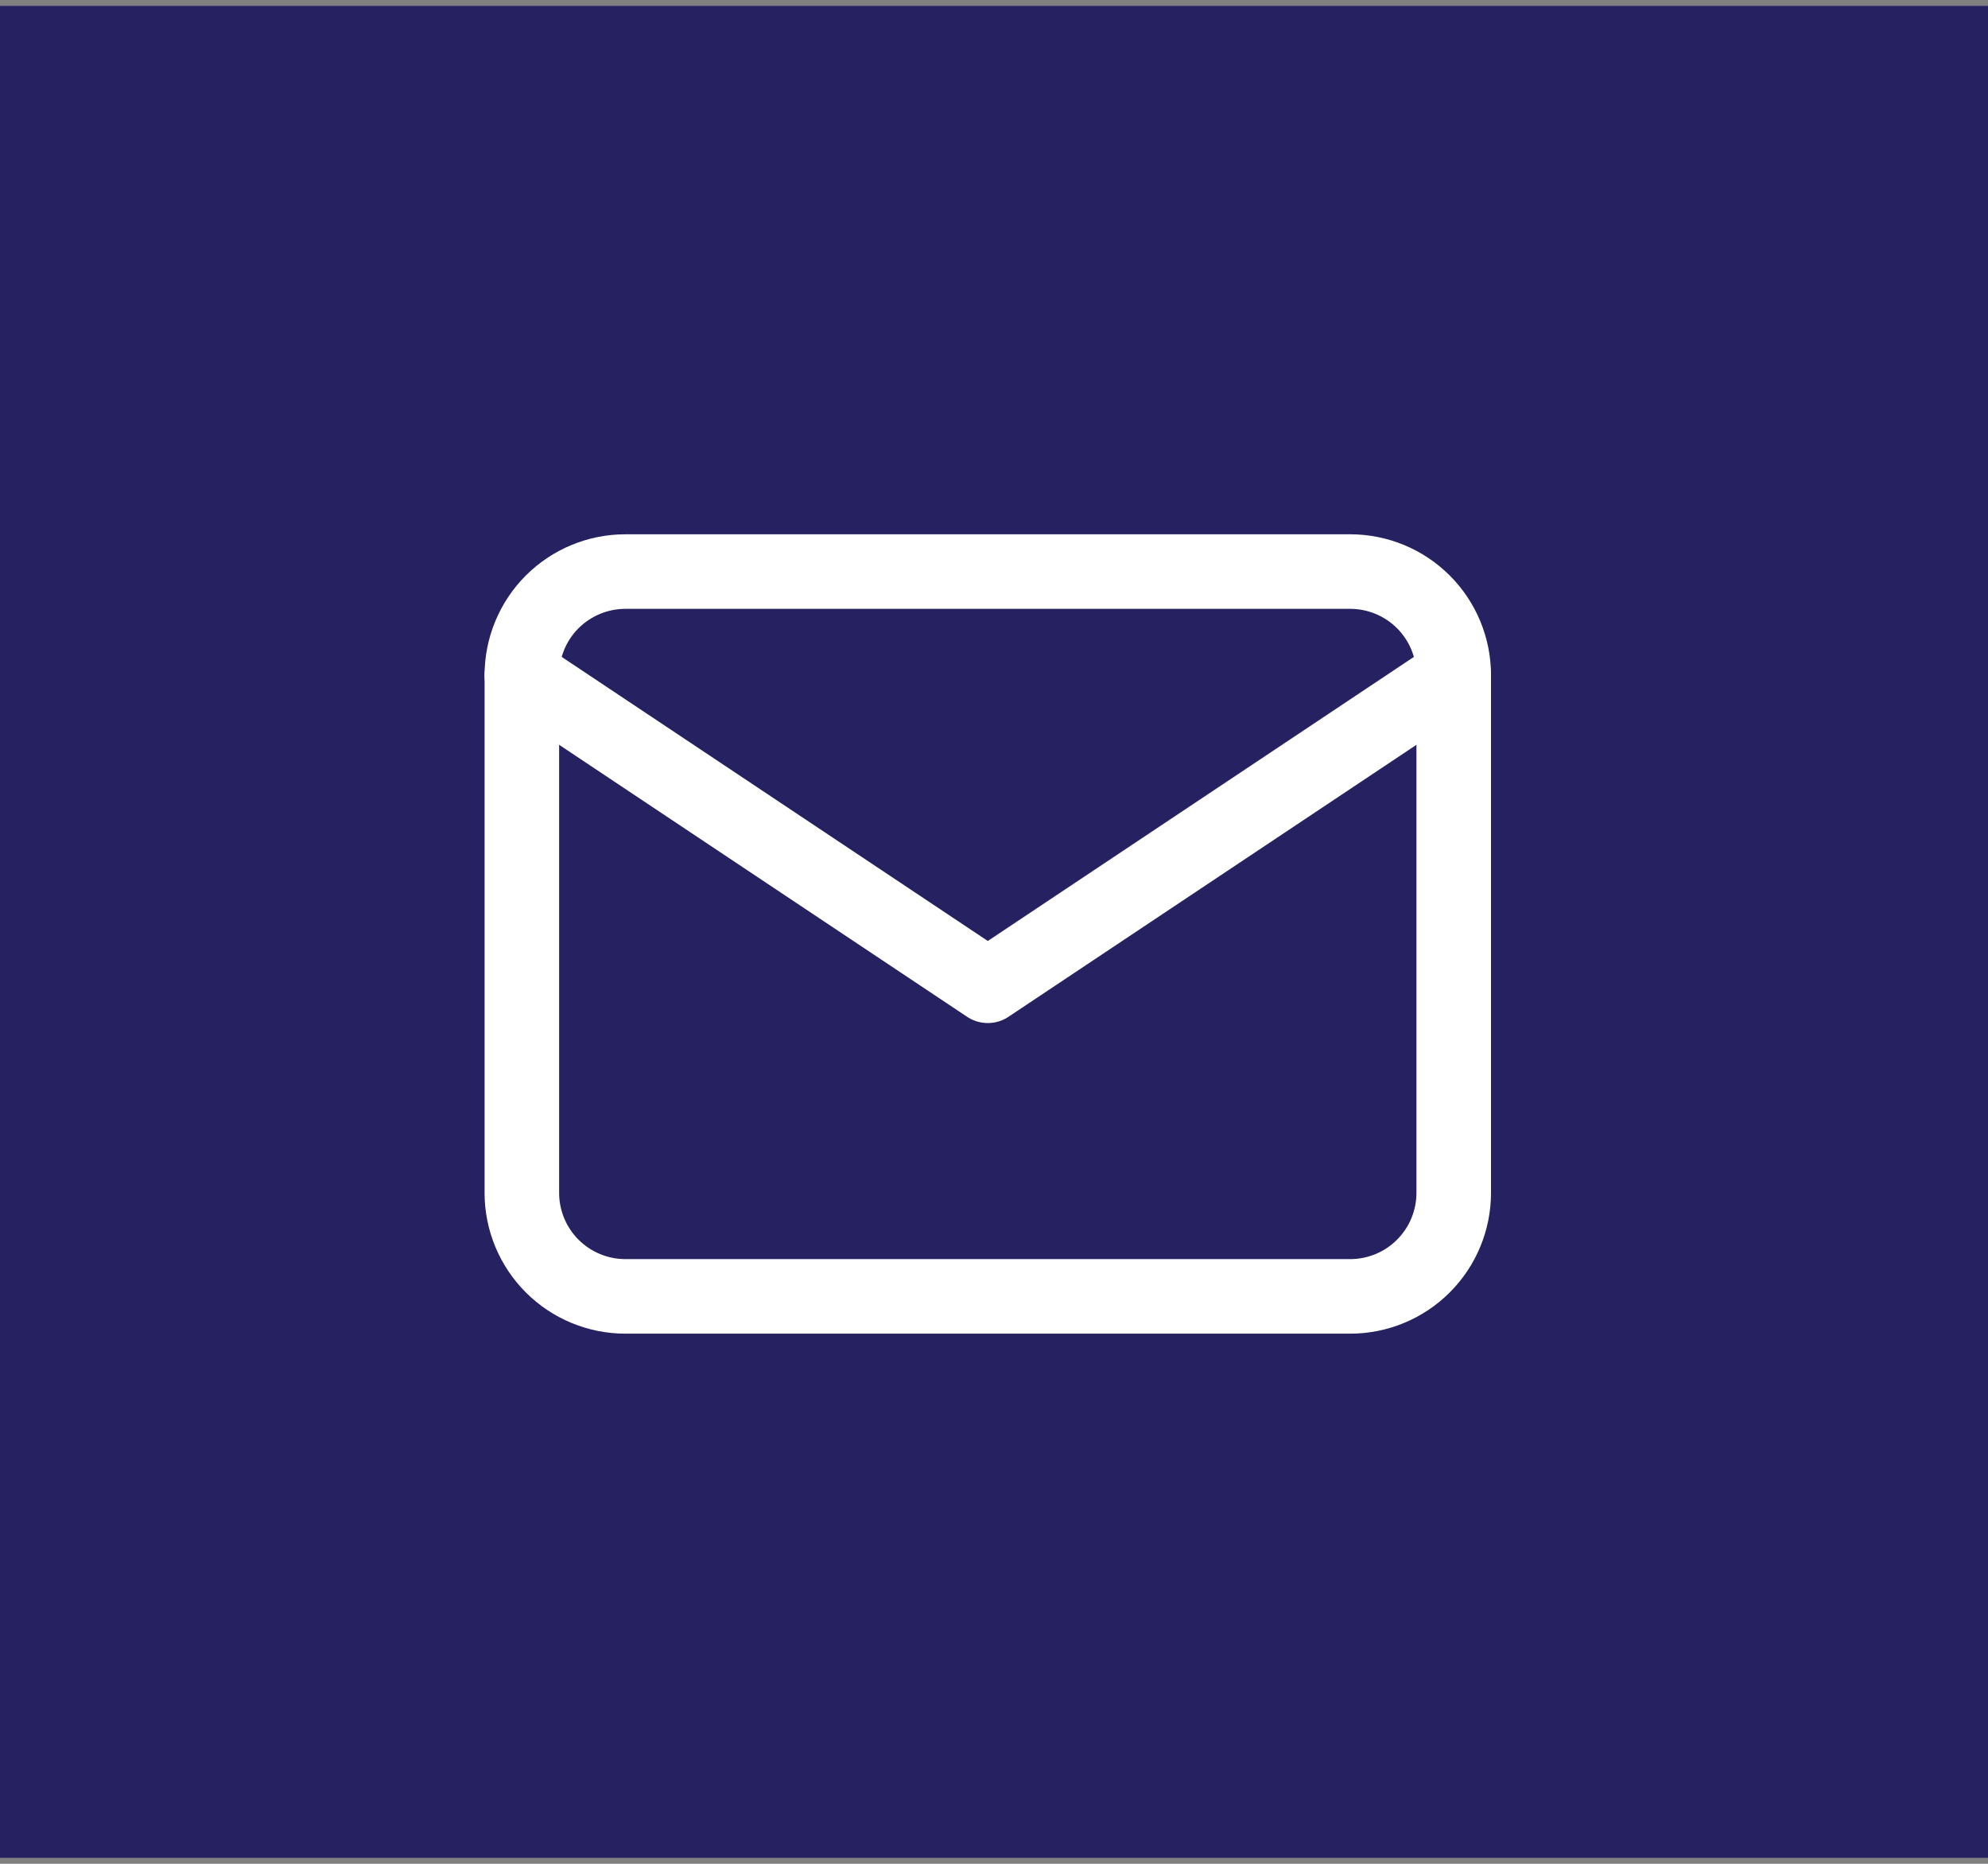
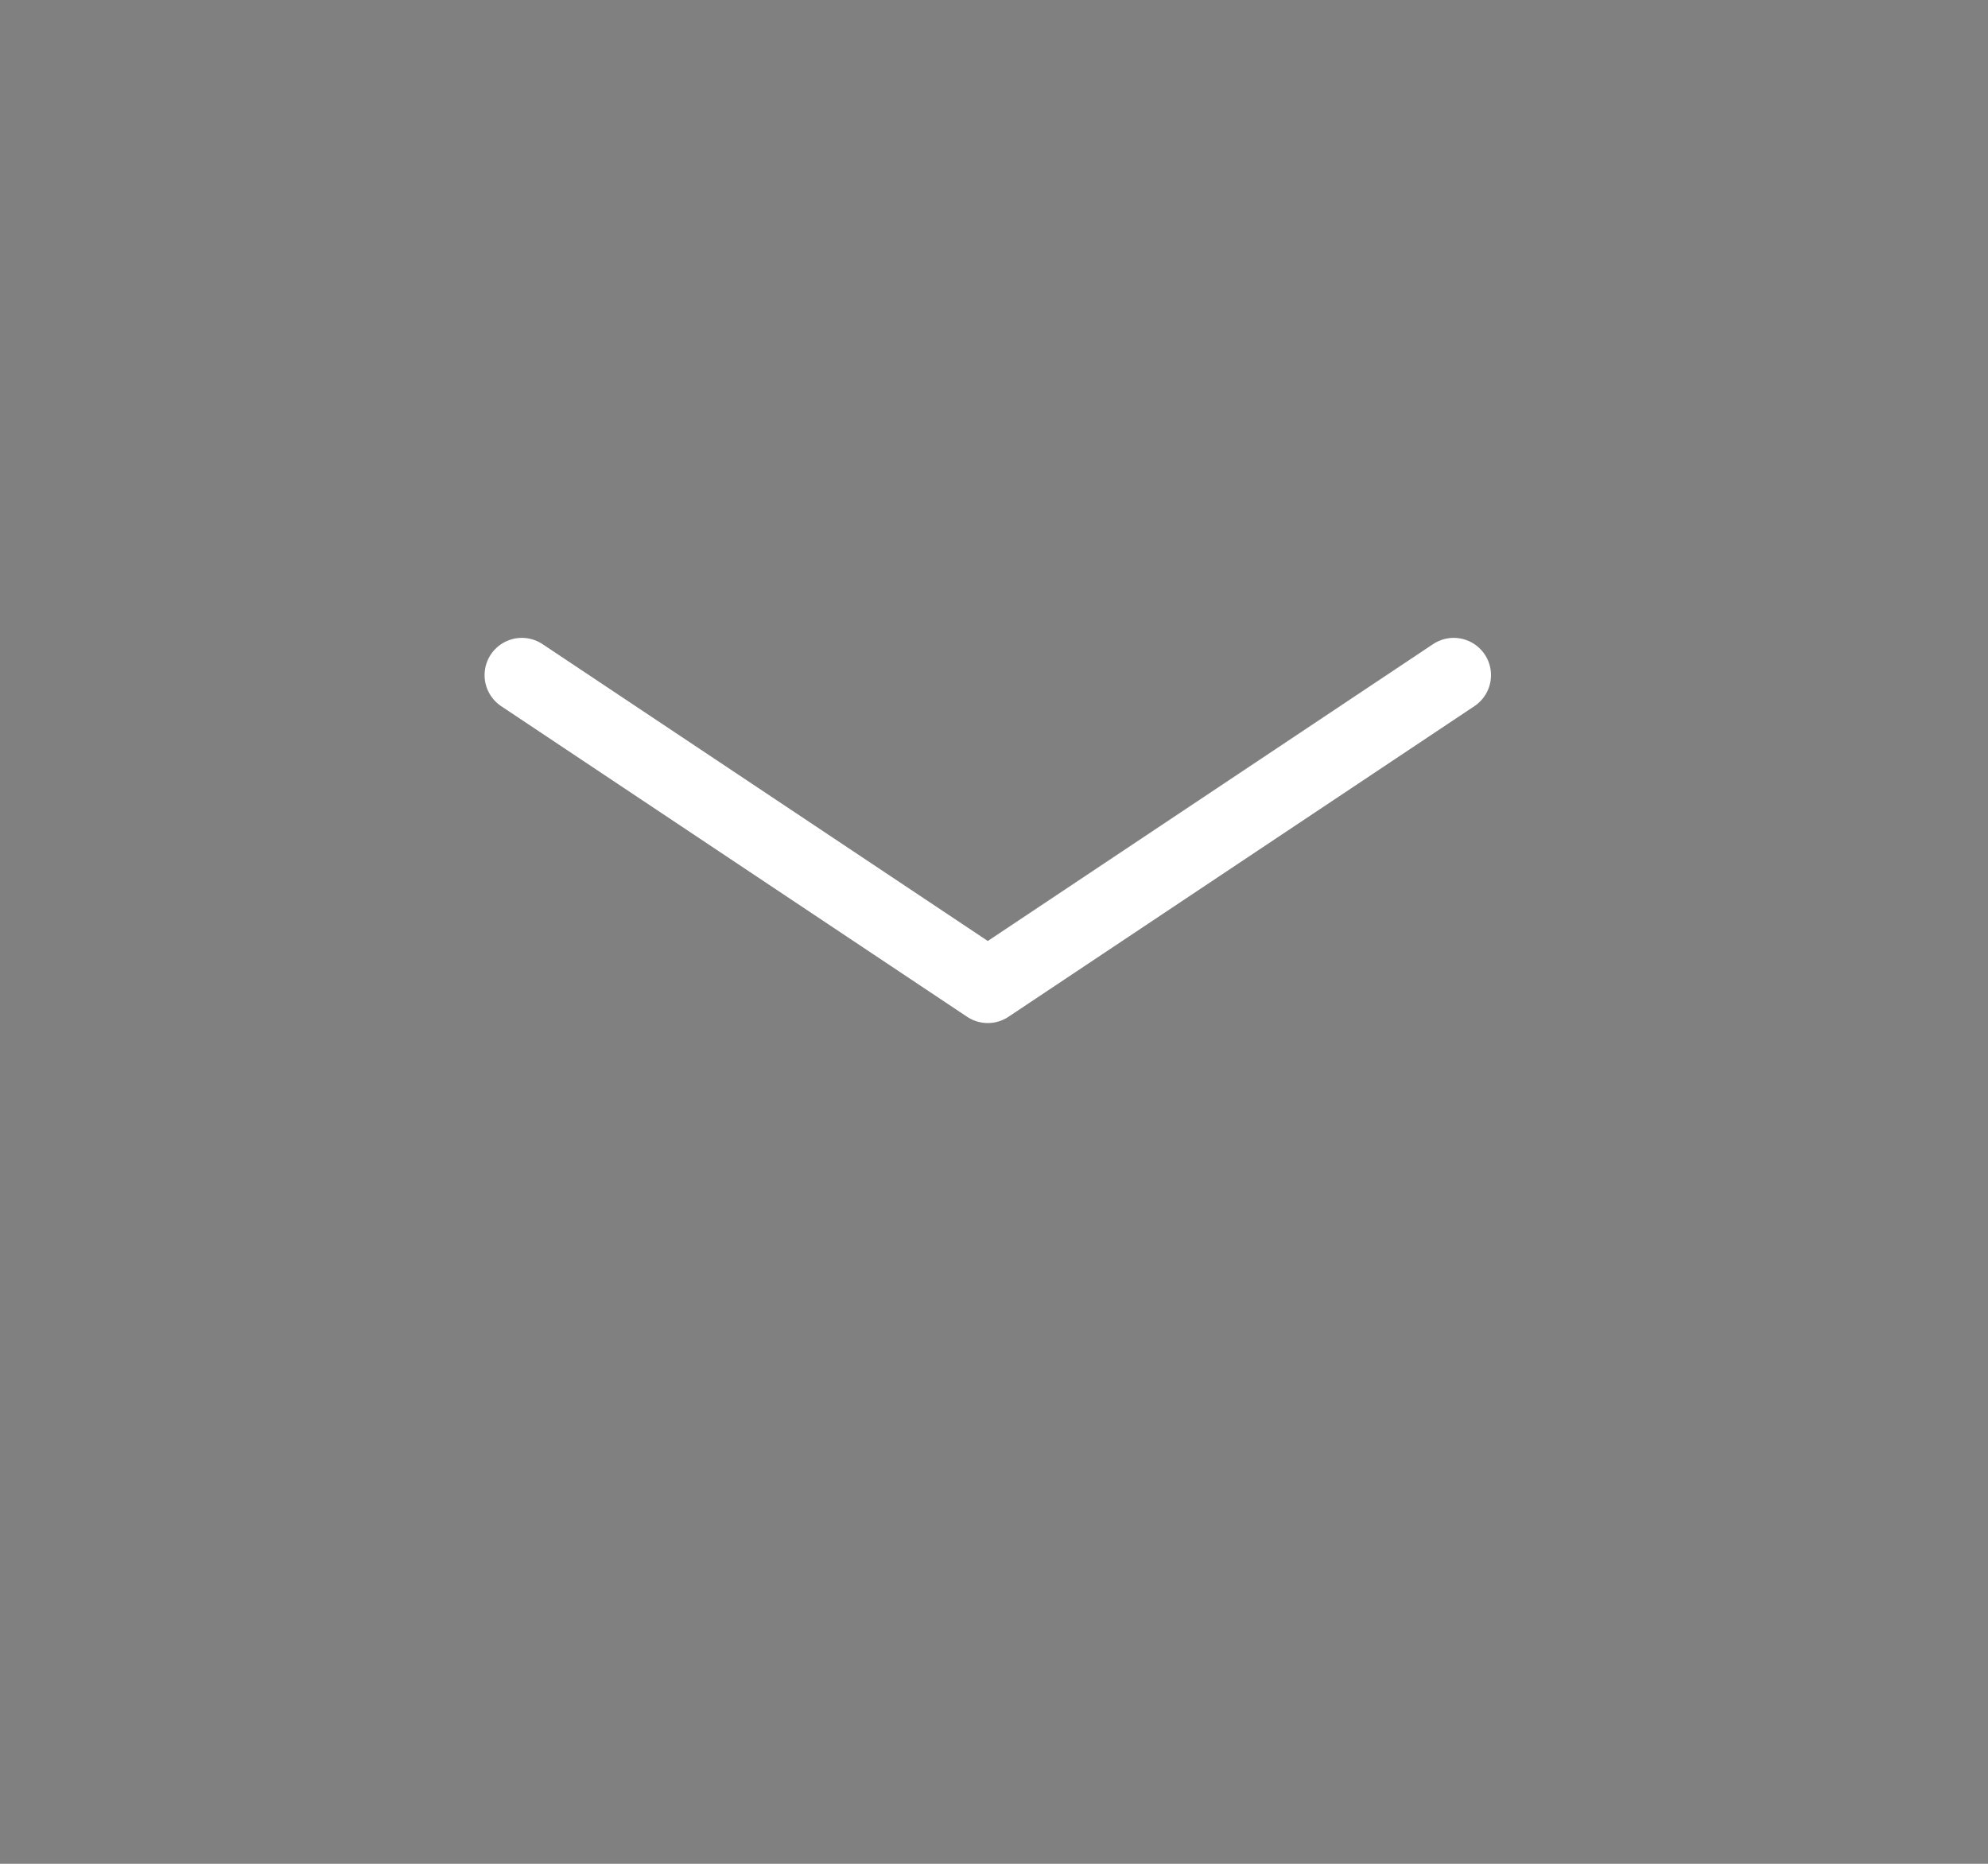
<svg xmlns="http://www.w3.org/2000/svg" width="80" height="75" viewBox="0 0 80 75" fill="none">
  <rect x="0" y="0" width="80" height="75" fill="#808080" stroke="none" />
-   <rect width="80" height="74.521" transform="translate(0 0.238)" fill="#262262" />
-   <path d="M21 27.167C21 26.062 21.439 25.002 22.22 24.22C23.002 23.439 24.062 23 25.167 23H54.333C55.438 23 56.498 23.439 57.28 24.22C58.061 25.002 58.5 26.062 58.5 27.167V48C58.5 49.105 58.061 50.165 57.28 50.946C56.498 51.728 55.438 52.167 54.333 52.167H25.167C24.062 52.167 23.002 51.728 22.22 50.946C21.439 50.165 21 49.105 21 48V27.167Z" stroke="white" stroke-width="3" stroke-linecap="round" stroke-linejoin="round" />
  <path d="M21 27.168L39.75 39.668L58.5 27.168" stroke="white" stroke-width="3" stroke-linecap="round" stroke-linejoin="round" />
</svg>